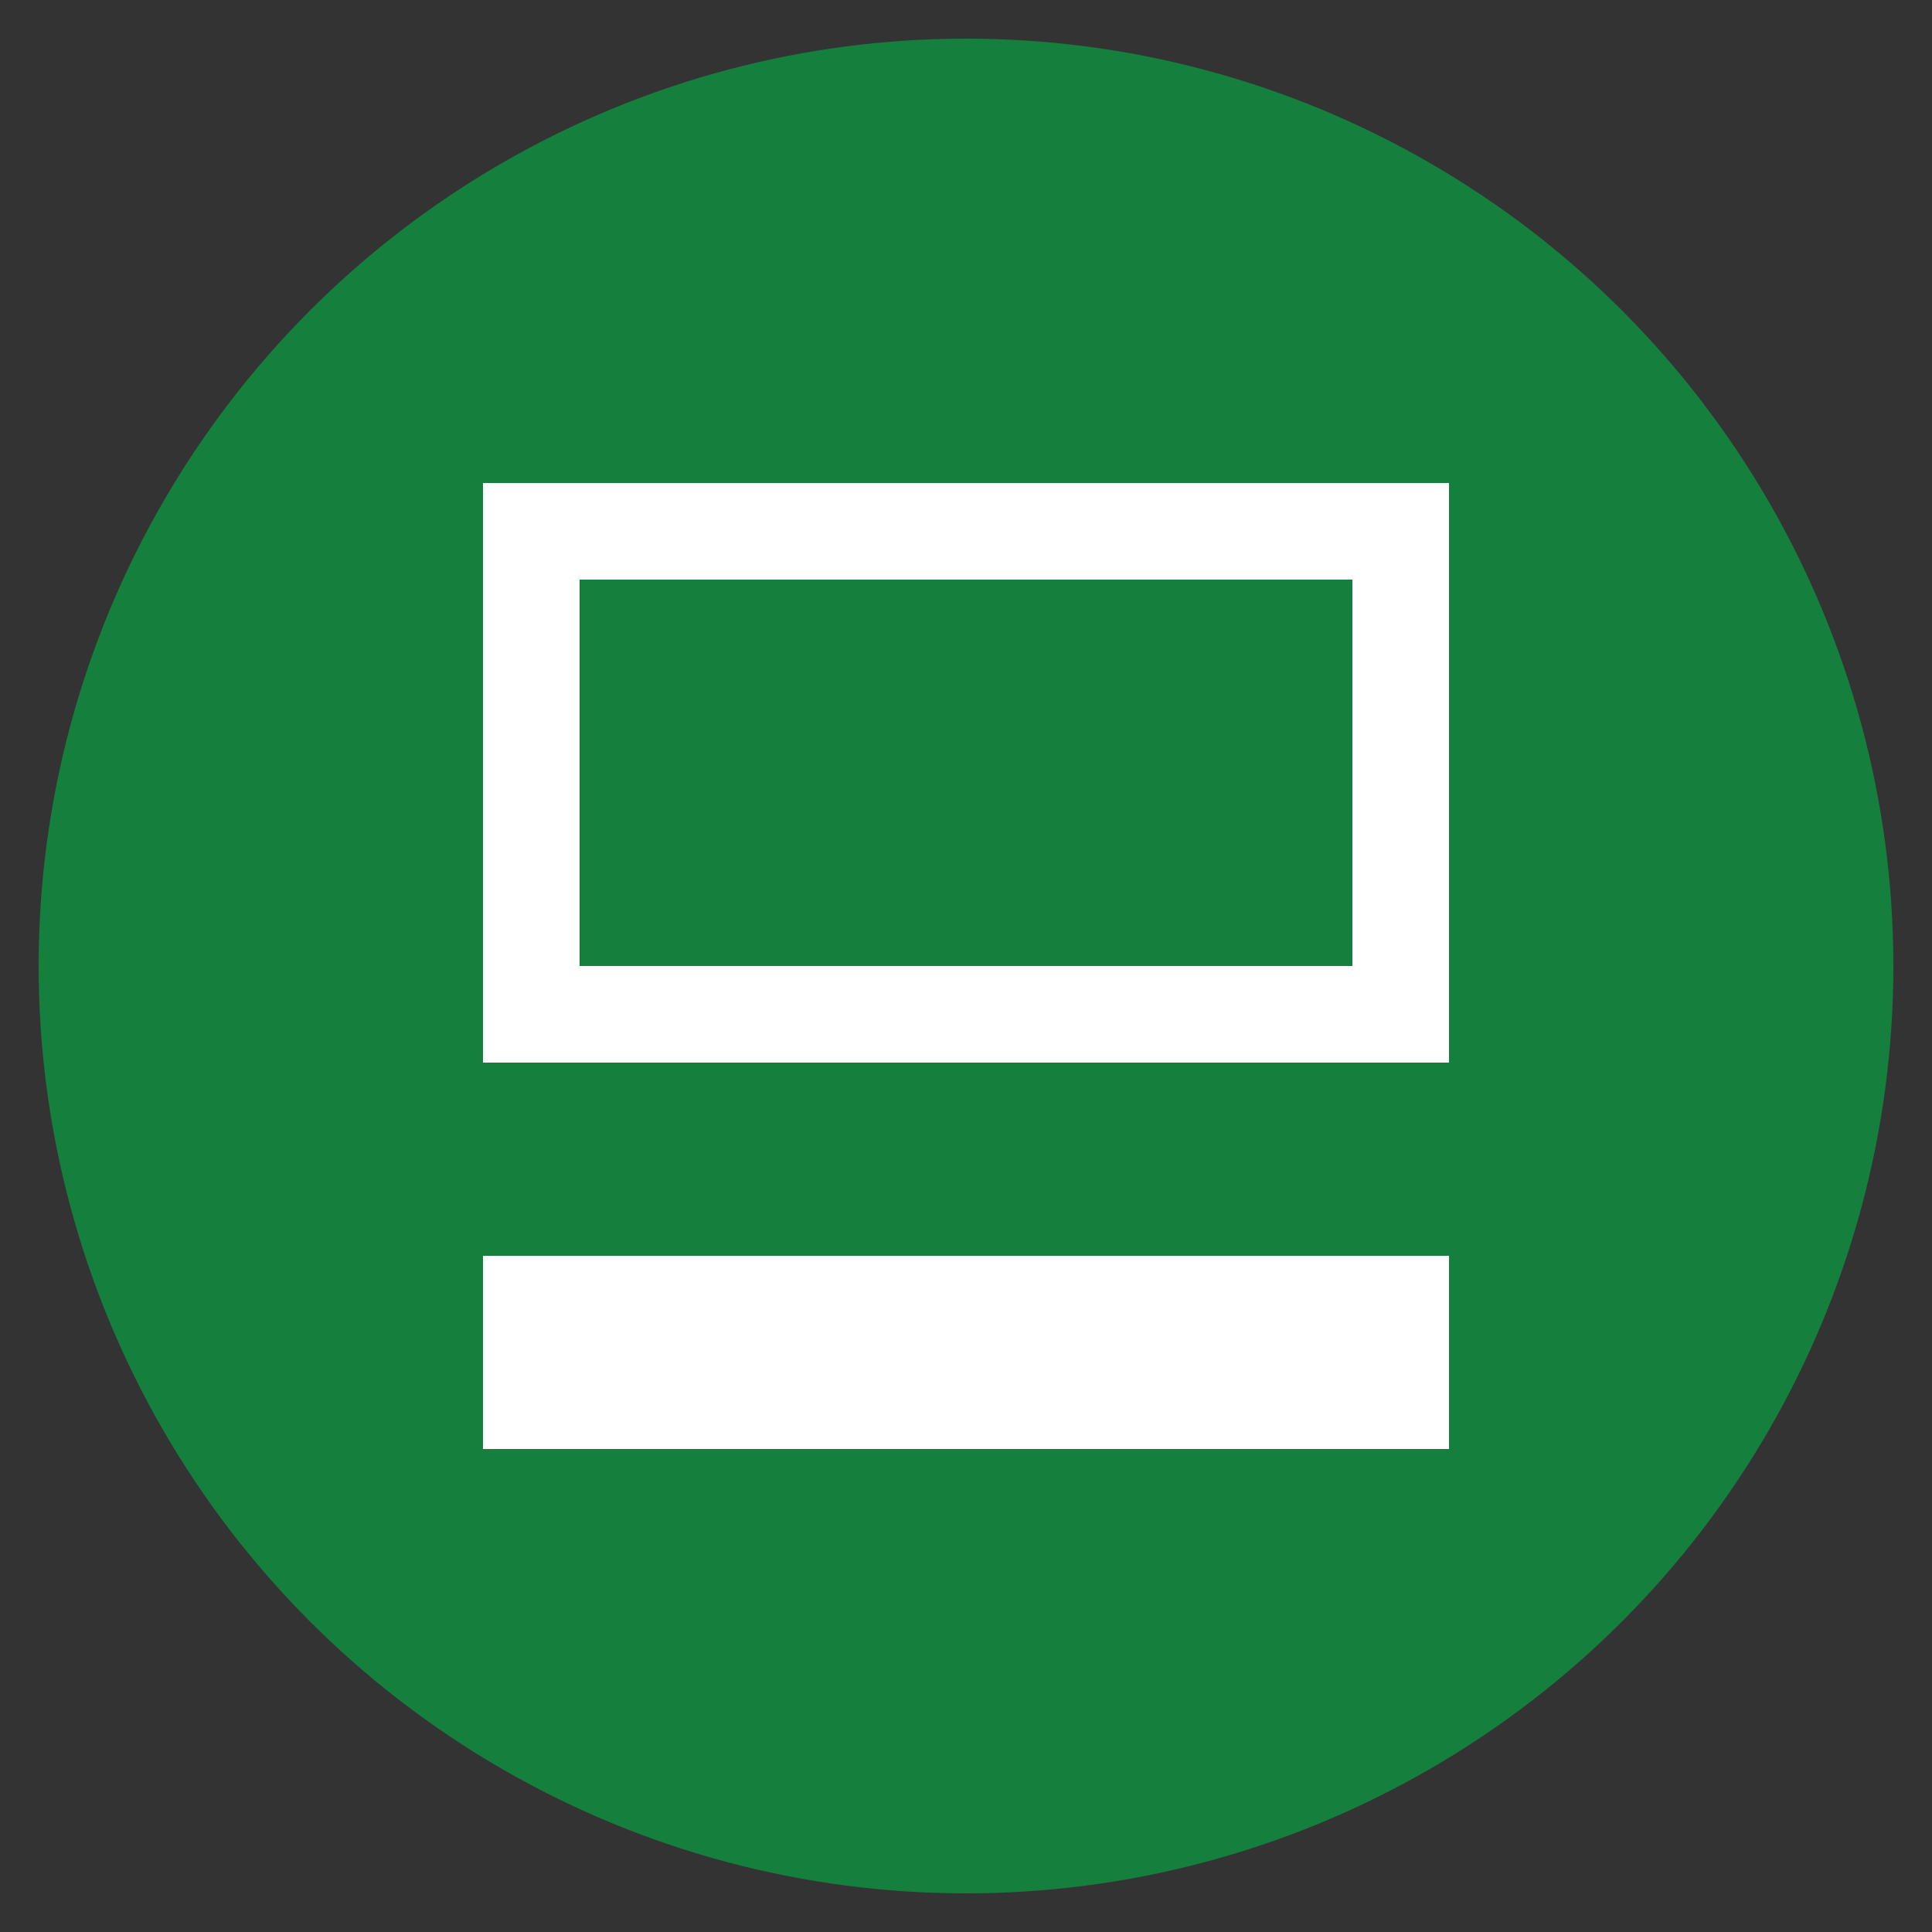
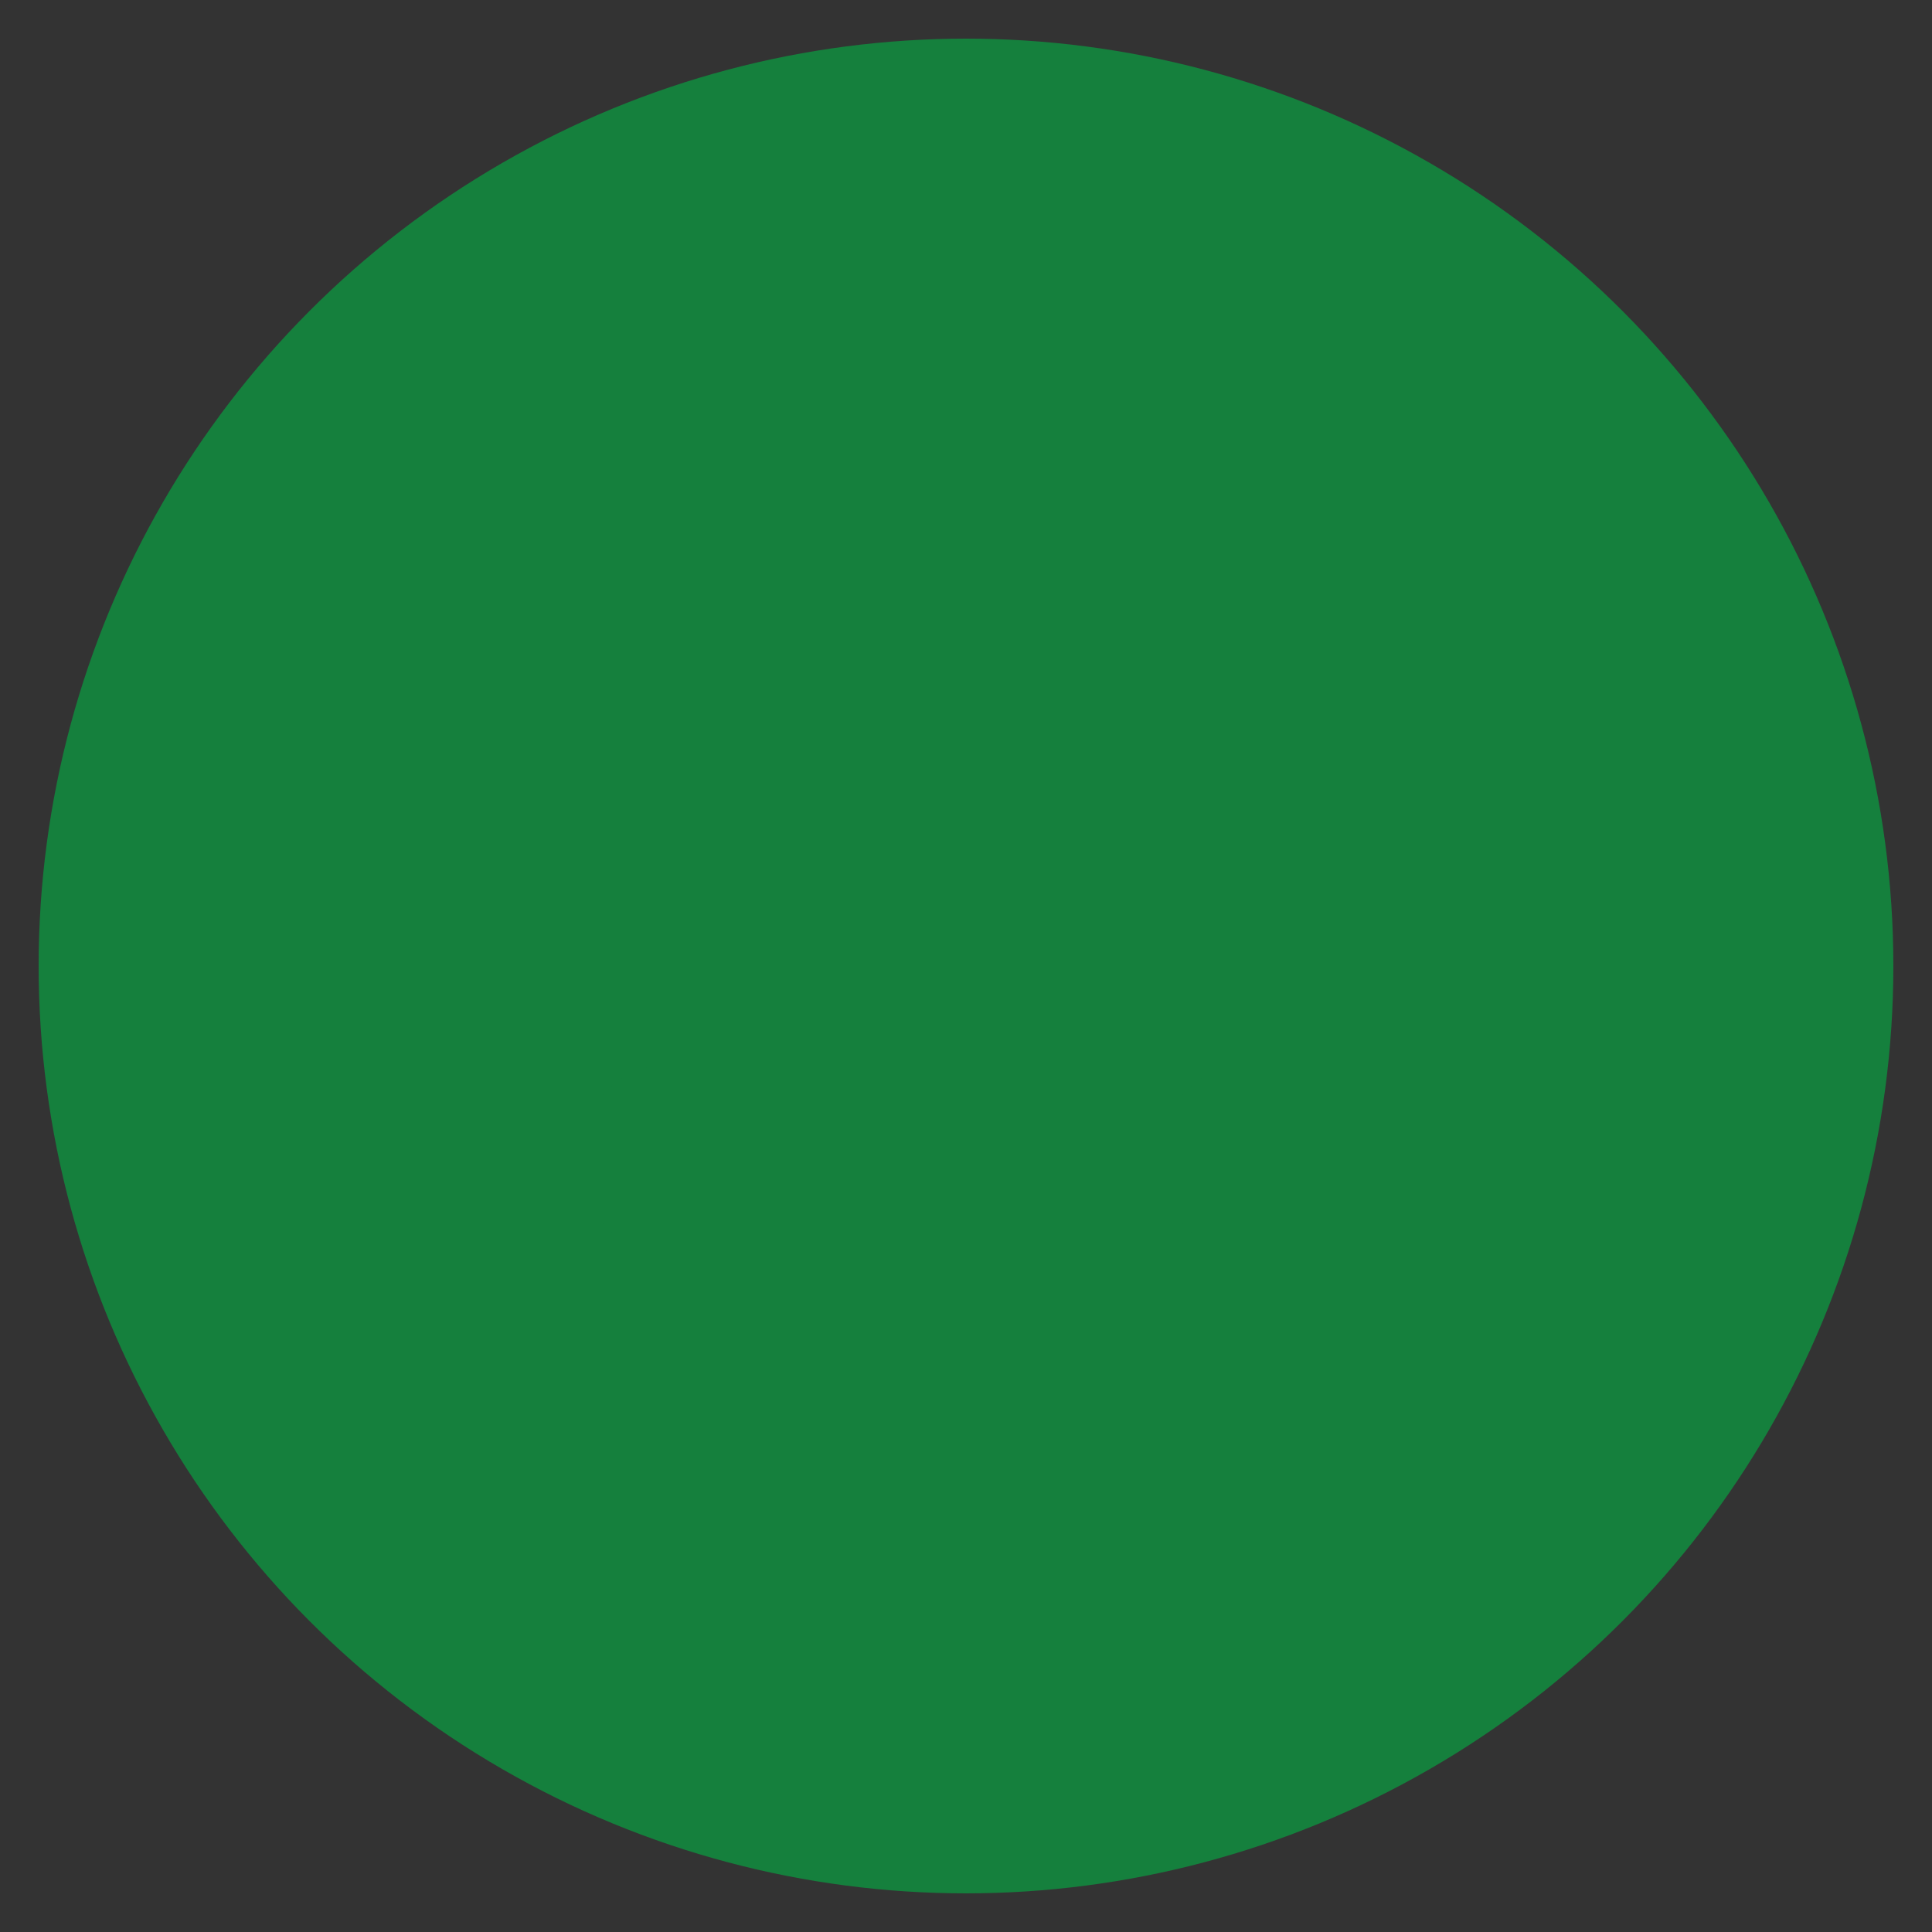
<svg xmlns="http://www.w3.org/2000/svg" viewBox="0 0 100 100">
  <rect x="0" y="0" width="100" height="100" fill="#333333" stroke="none" />
  <circle cx="50" cy="50" r="48" fill="#15803d" />
-   <path d="M25 65h50v10H25zm0-40h50v30H25zm5 5v20h40V30z" fill="#fff" />
-   <path d="M35 55c2.8 0 5 2.2 5 5s-2.2 5-5 5-5-2.2-5-5 2.2-5 5-5zm30 0c2.8 0 5 2.2 5 5s-2.2 5-5 5-5-2.2-5-5 2.2-5 5-5z" fill="#15803d" />
+   <path d="M35 55c2.8 0 5 2.2 5 5s-2.2 5-5 5-5-2.2-5-5 2.2-5 5-5zm30 0c2.8 0 5 2.2 5 5s-2.2 5-5 5-5-2.2-5-5 2.2-5 5-5" fill="#15803d" />
</svg>